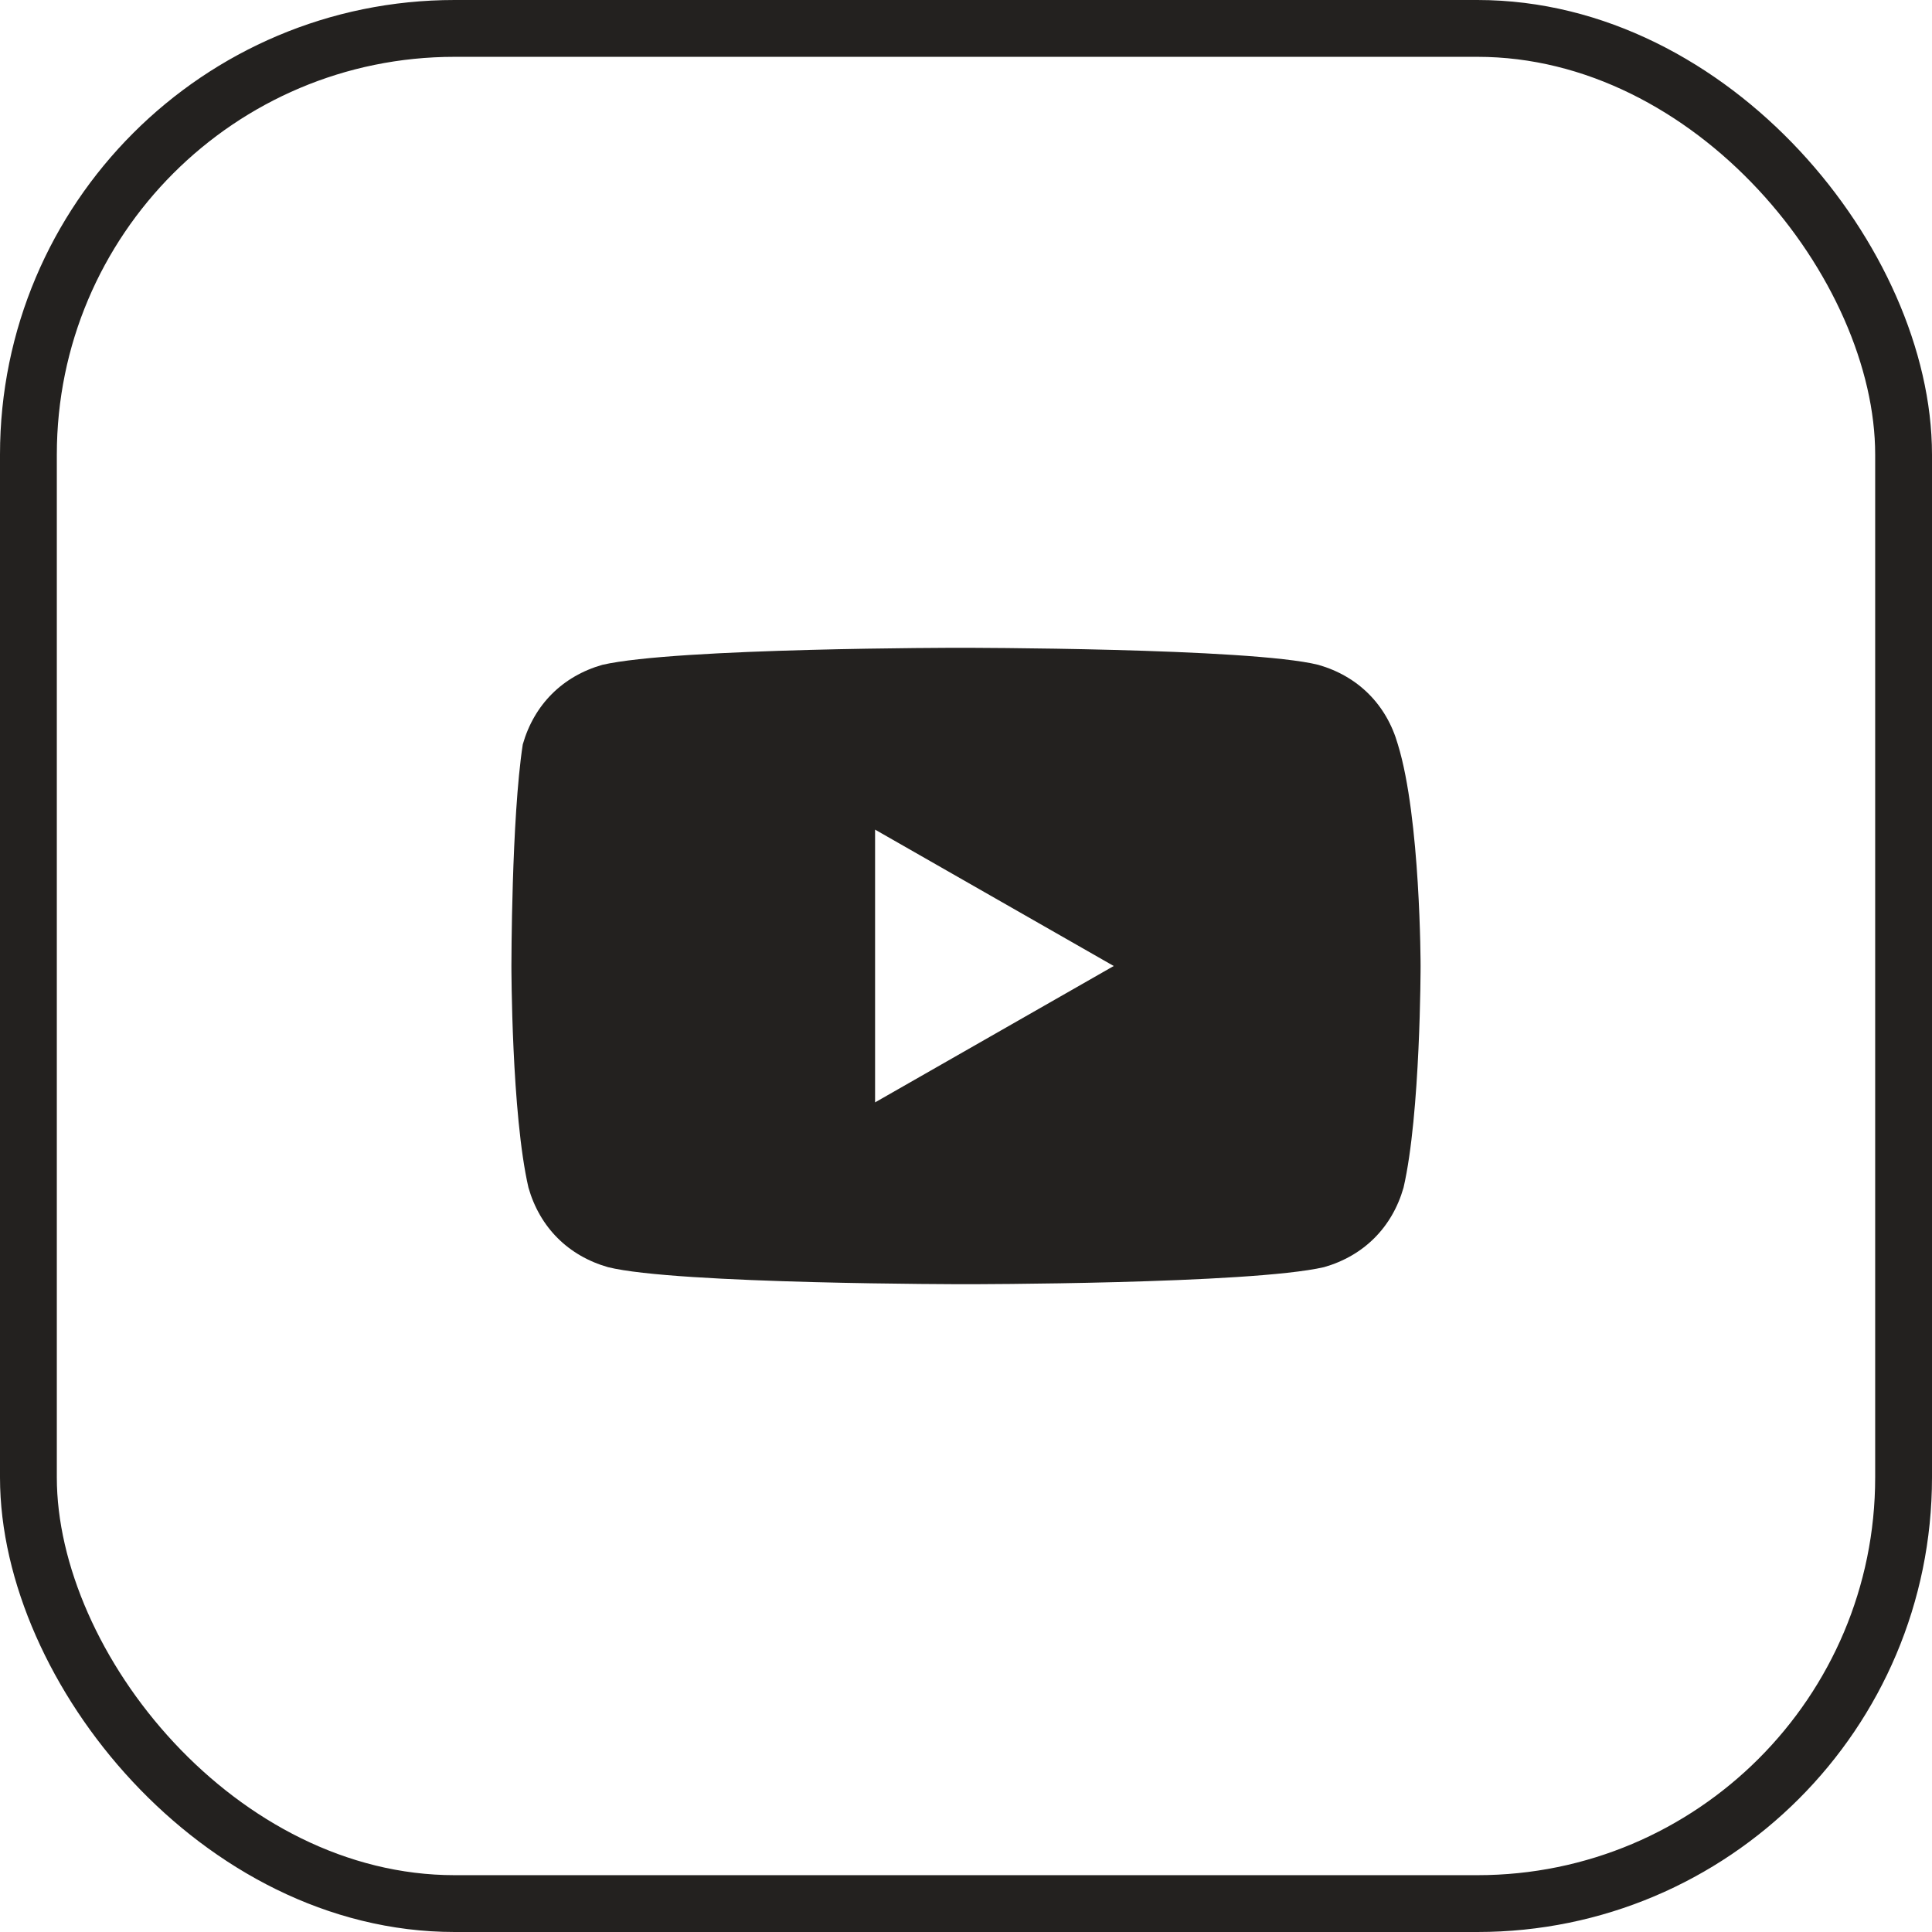
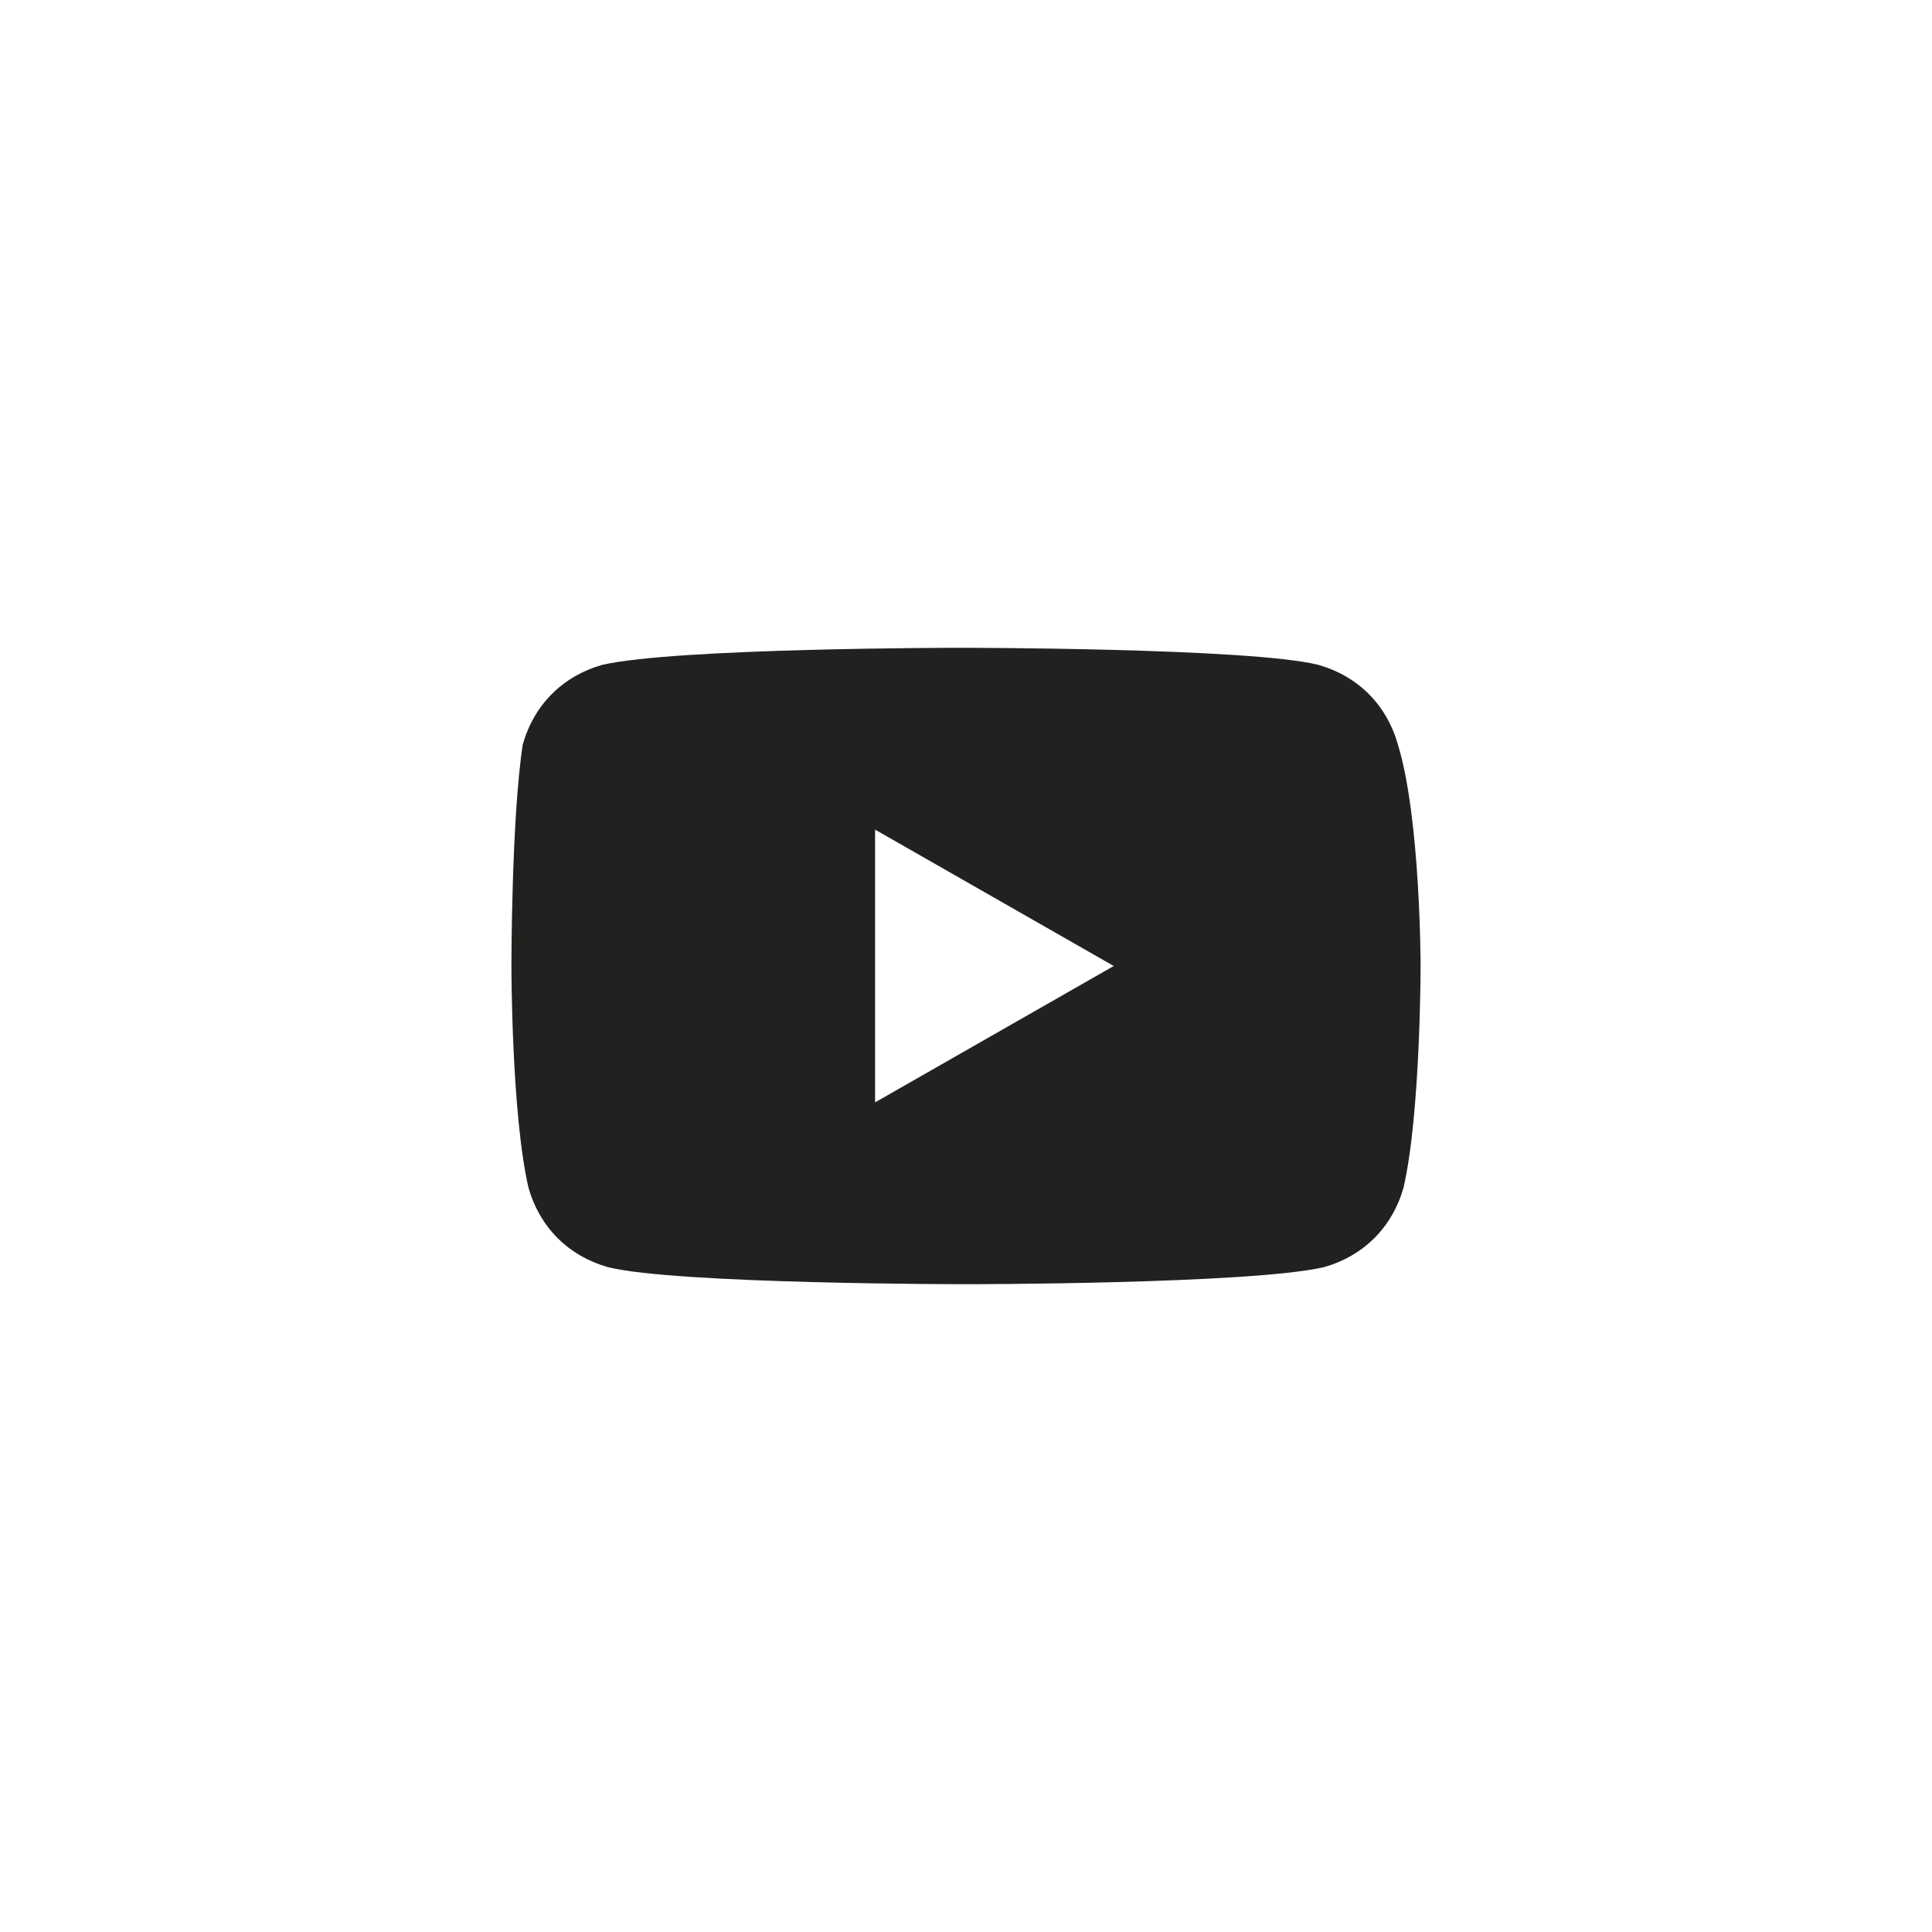
<svg xmlns="http://www.w3.org/2000/svg" width="34" height="34" viewBox="0 0 34 34" fill="none">
-   <rect x="0.5" y="0.5" width="33" height="33" rx="7.5" stroke="#23211F" />
-   <path d="M24.6 13.1C24.4 12.4 23.9 11.9 23.2 11.7C22 11.4 16.9 11.4 16.9 11.4C16.9 11.4 11.9 11.4 10.6 11.7C9.9 11.9 9.4 12.4 9.2 13.1C9 14.4 9 17 9 17C9 17 9 19.6 9.3 20.9C9.5 21.6 10 22.1 10.7 22.3C11.9 22.6 17 22.6 17 22.6C17 22.6 22 22.6 23.3 22.3C24 22.1 24.5 21.6 24.7 20.9C25 19.6 25 17 25 17C25 17 25 14.4 24.6 13.1ZM15.4 19.4V14.6L19.6 17L15.4 19.4Z" fill="#23211F" />
+   <path d="M24.6 13.1C24.4 12.4 23.9 11.9 23.2 11.7C22 11.4 16.9 11.4 16.9 11.4C16.9 11.4 11.9 11.4 10.6 11.7C9.9 11.9 9.4 12.4 9.2 13.1C9 14.4 9 17 9 17C9 17 9 19.6 9.3 20.9C9.5 21.6 10 22.1 10.7 22.3C11.9 22.6 17 22.6 17 22.6C17 22.6 22 22.6 23.3 22.3C24 22.1 24.5 21.6 24.7 20.9C25 19.6 25 17 25 17C25 17 25 14.4 24.6 13.1M15.4 19.4V14.6L19.6 17L15.4 19.4Z" fill="#23211F" />
</svg>